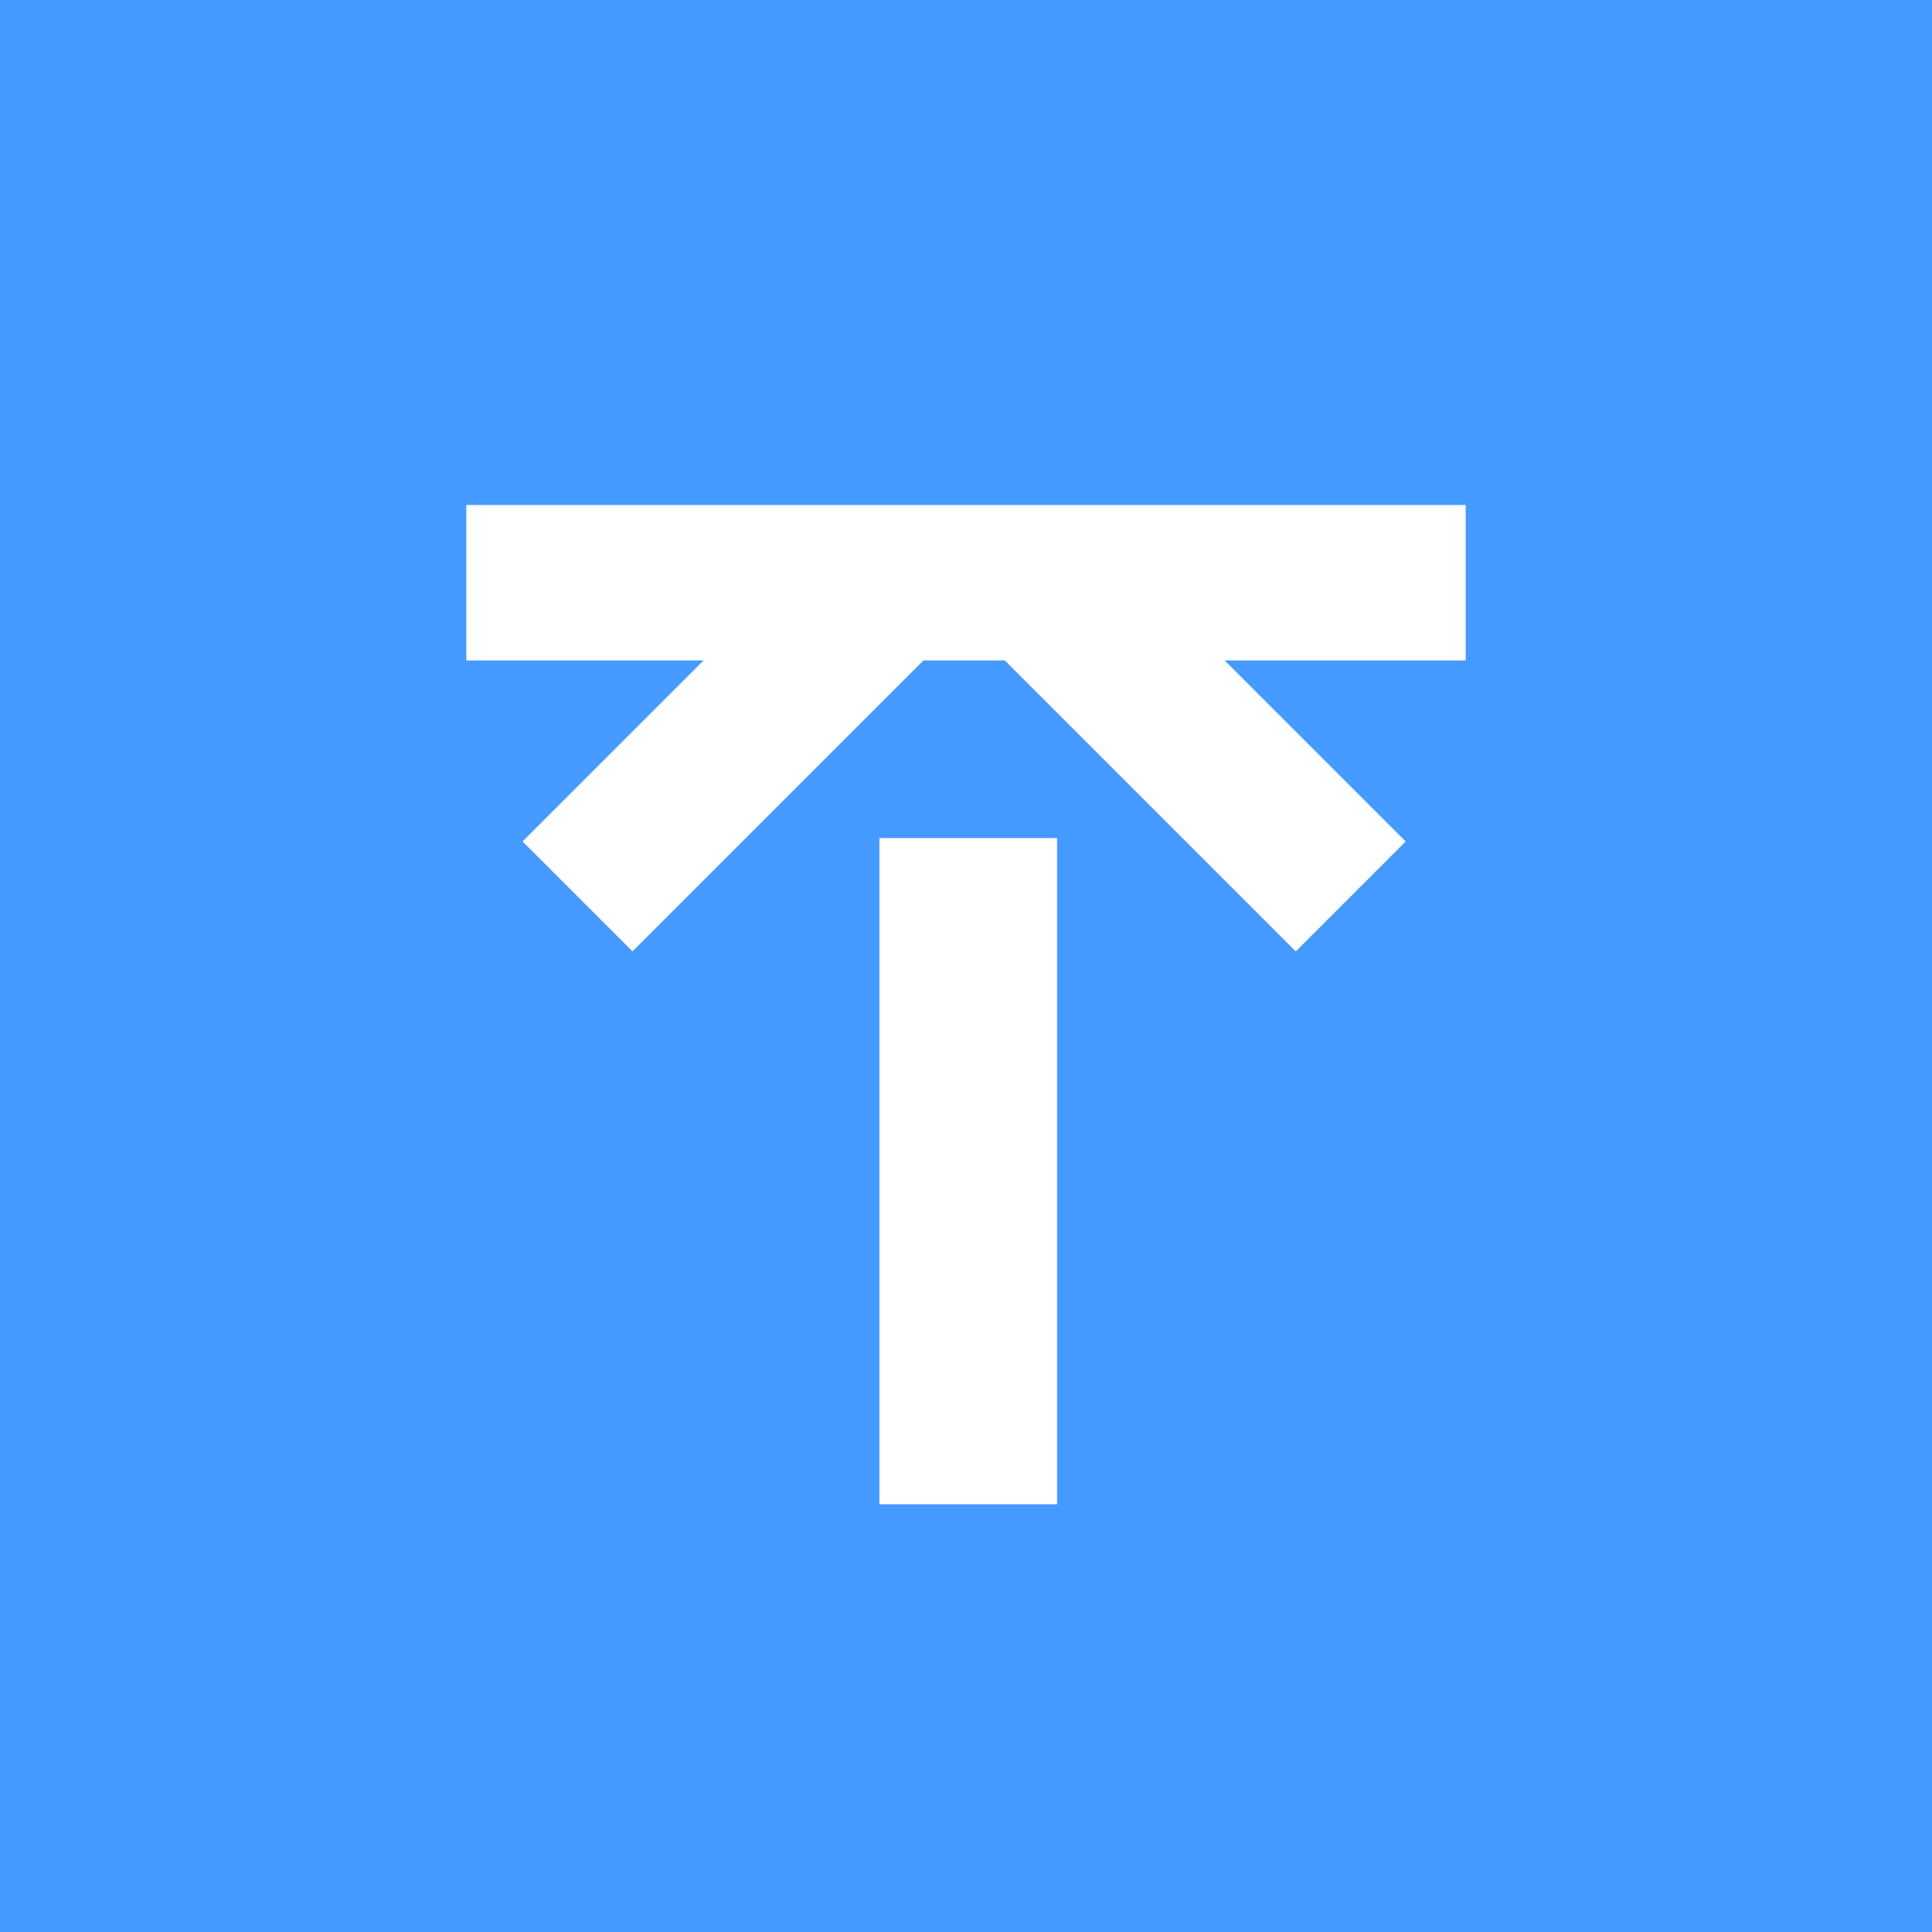
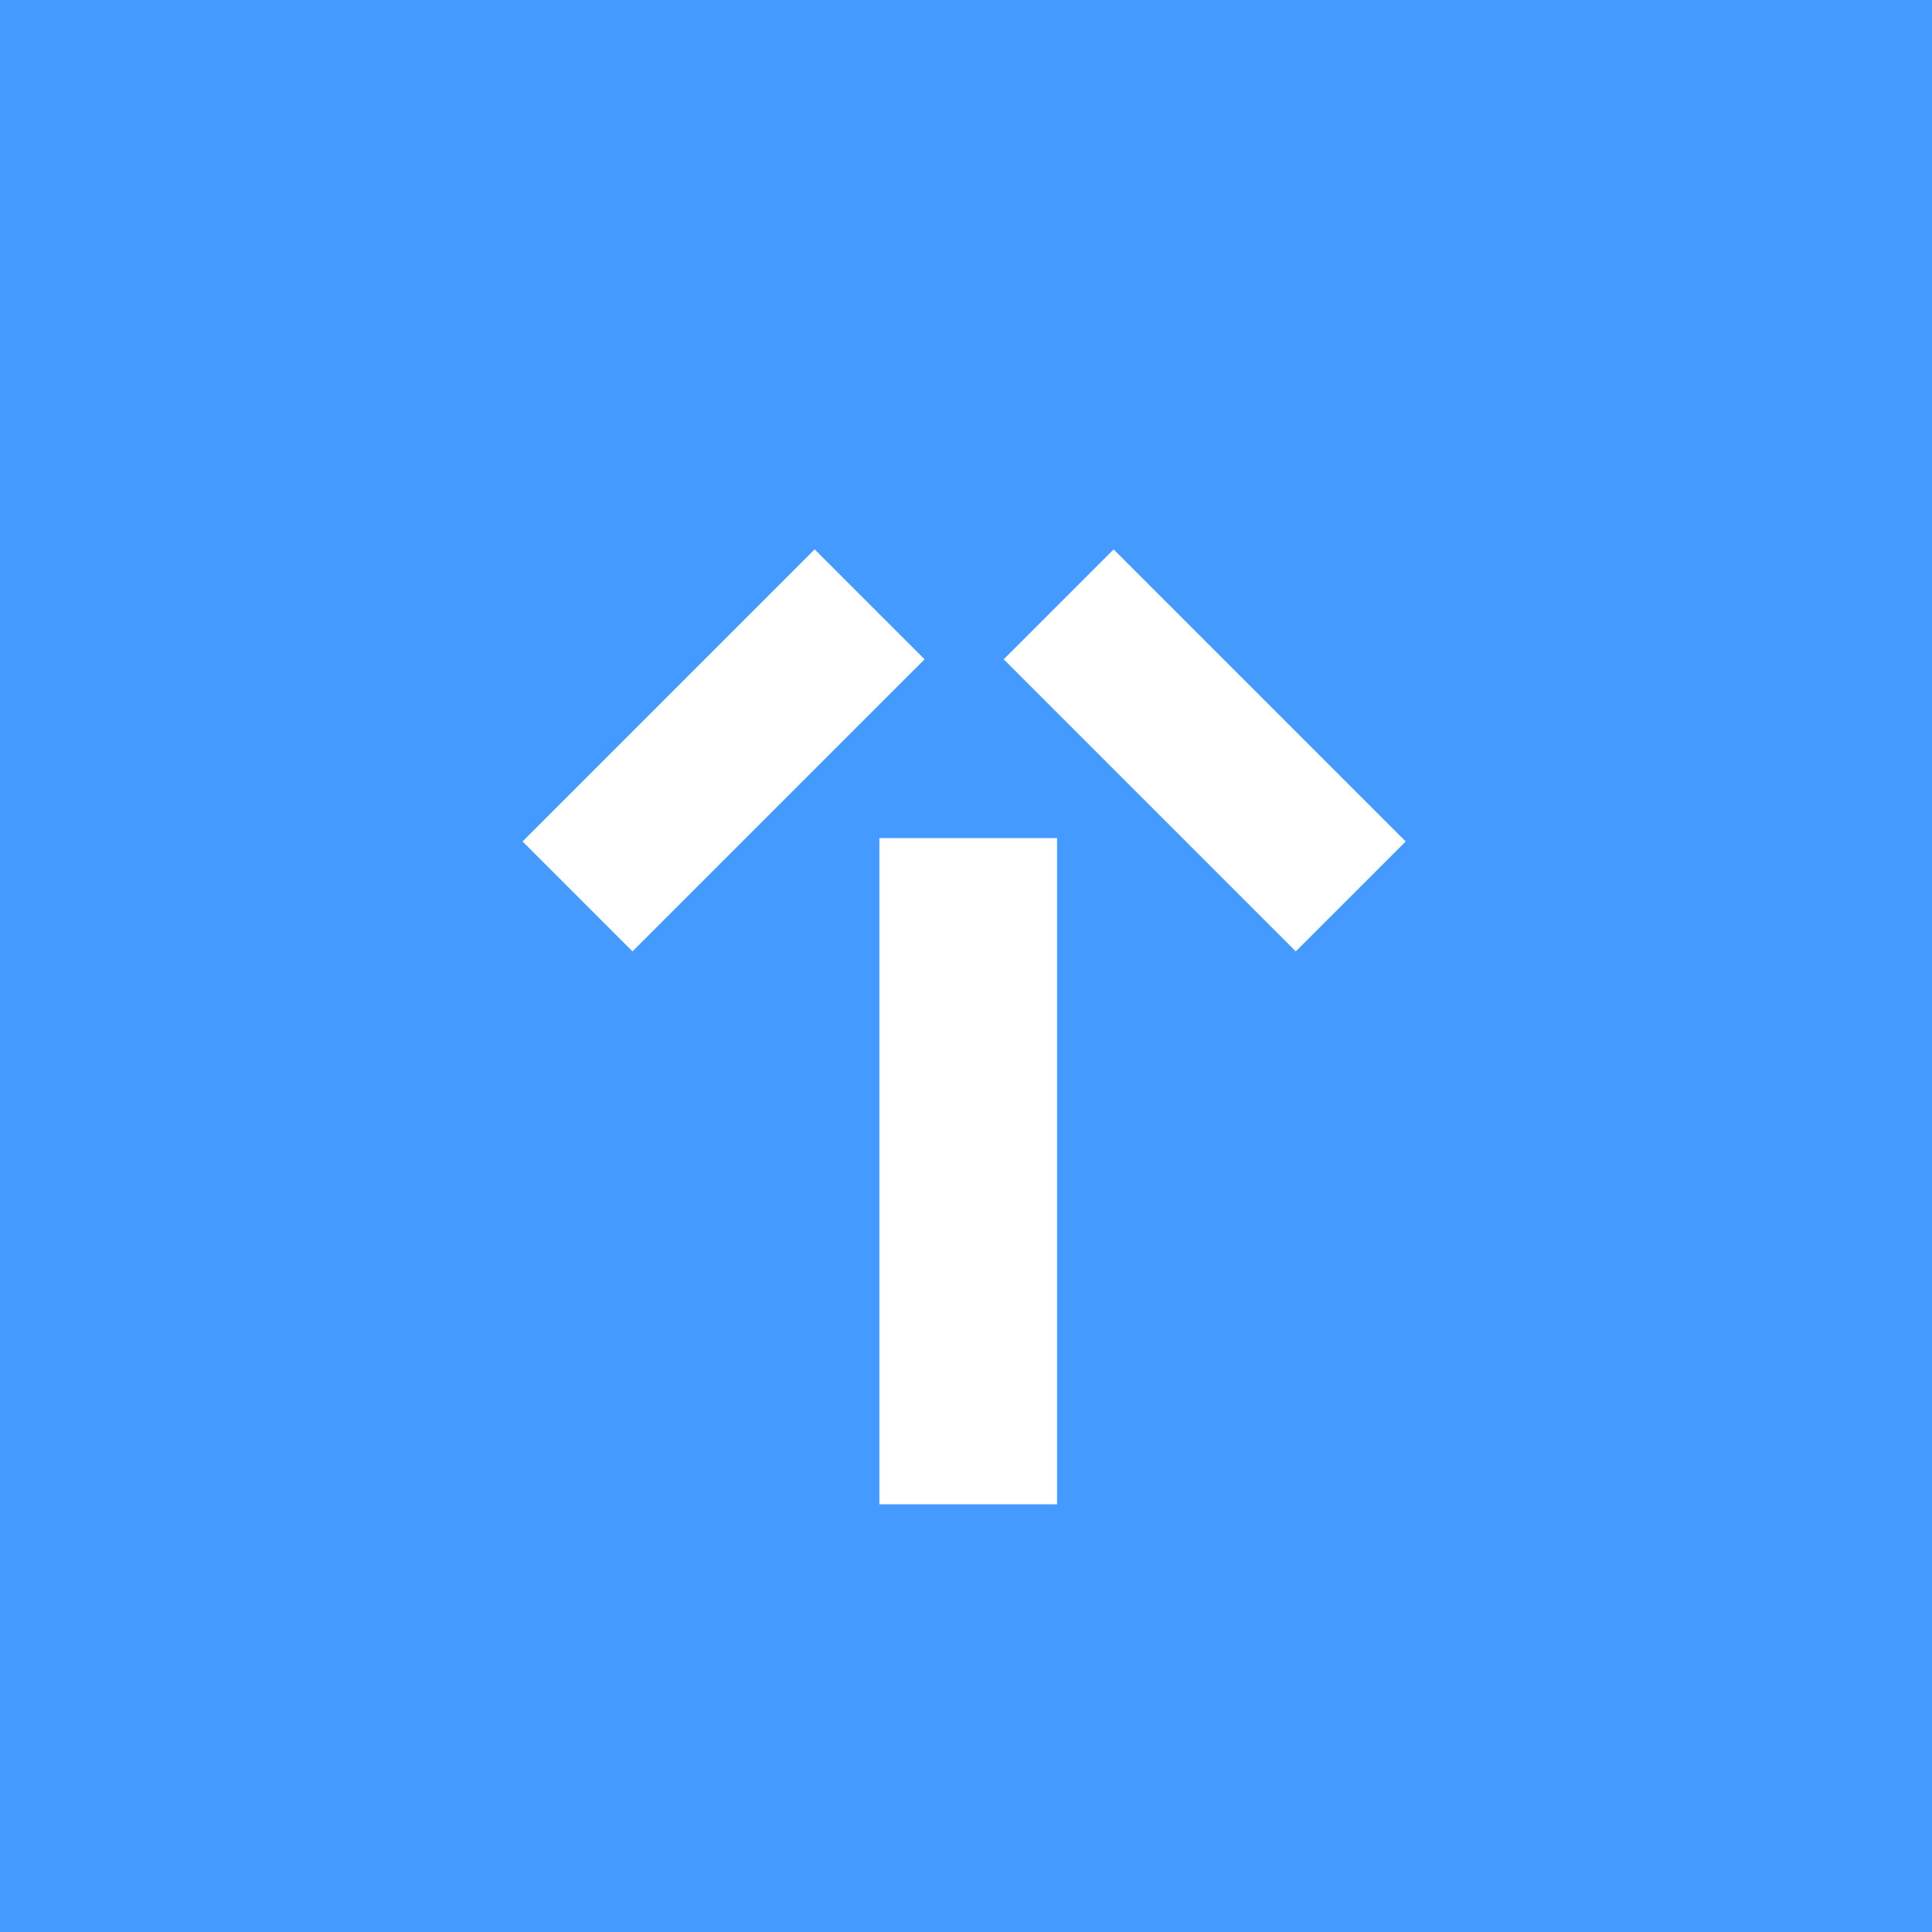
<svg xmlns="http://www.w3.org/2000/svg" width="1000" height="1000" viewBox="0 0 1000 1000" fill="none">
  <rect width="1000" height="1000" fill="#459AFF" />
  <rect x="455.402" y="341.379" width="91.264" height="91.954" fill="#459AFF" />
-   <rect x="241.379" y="261.379" width="517.241" height="80.46" fill="white" />
  <rect x="455.172" y="433.793" width="91.954" height="344.828" fill="white" />
  <rect x="478.552" y="341.261" width="213.793" height="80.46" transform="rotate(135 478.552 341.261)" fill="white" />
  <rect x="670.689" y="492.436" width="213.793" height="80.46" transform="rotate(-135 670.689 492.436)" fill="white" />
</svg>